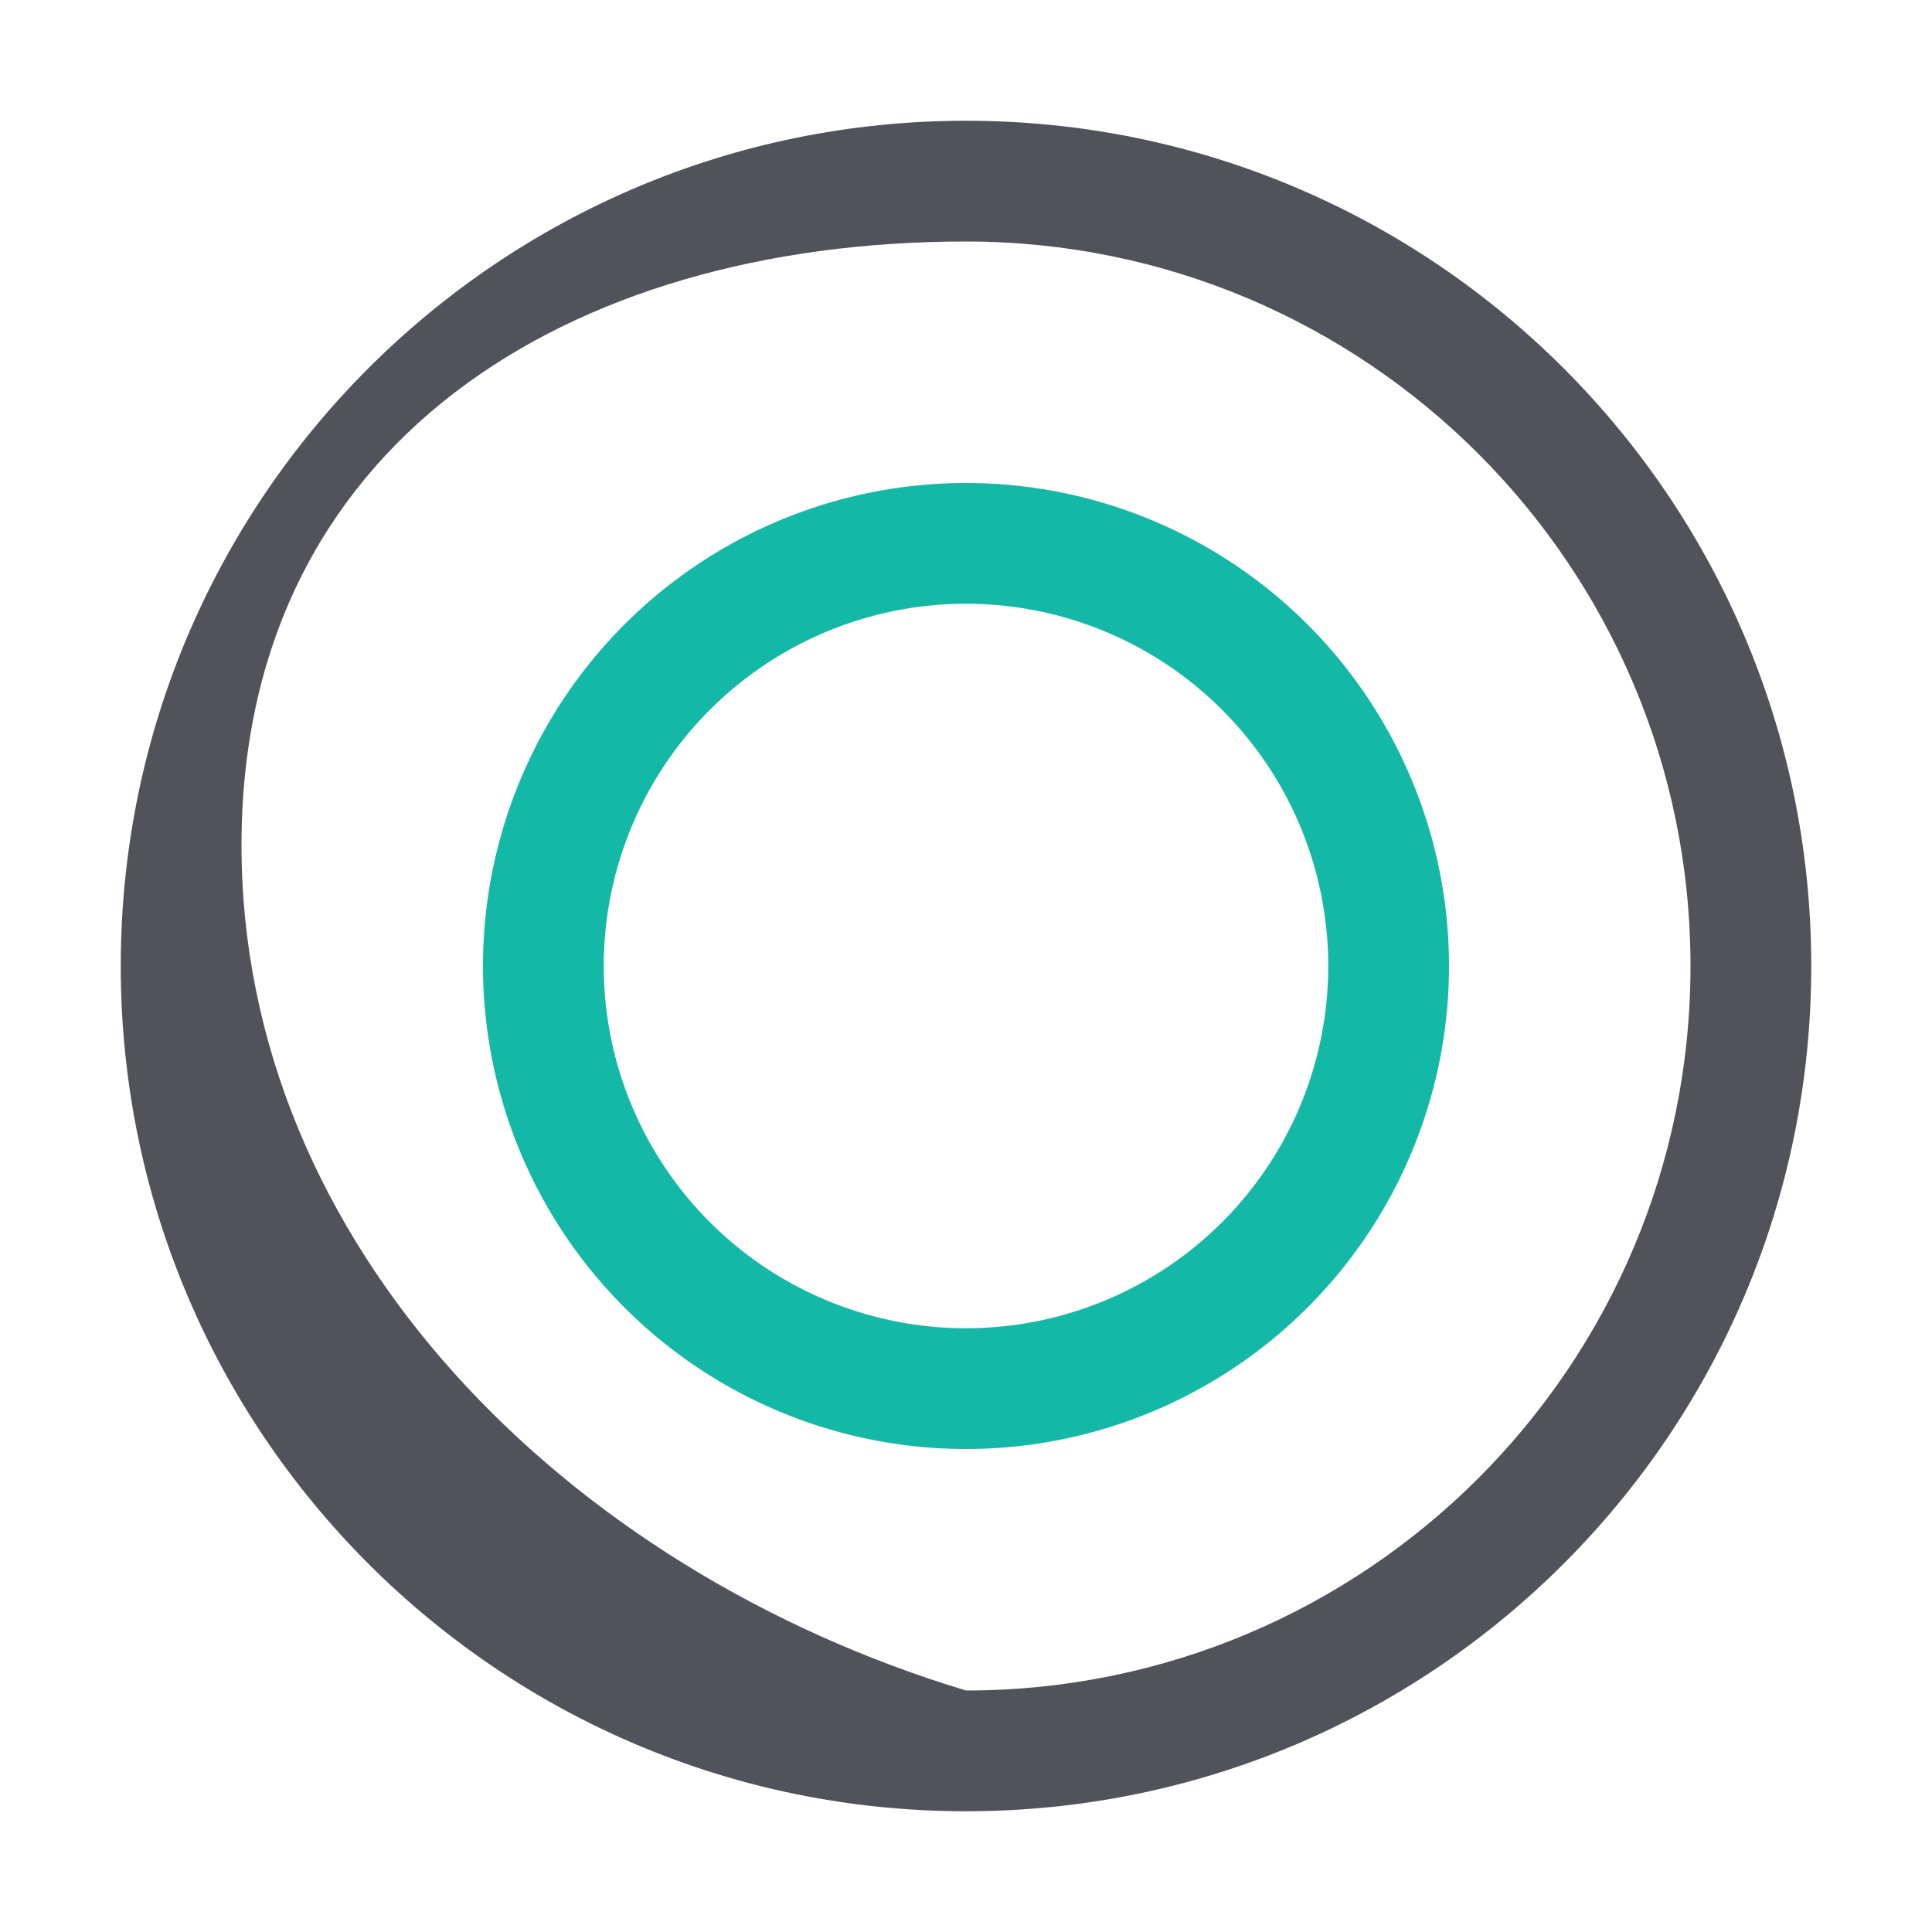
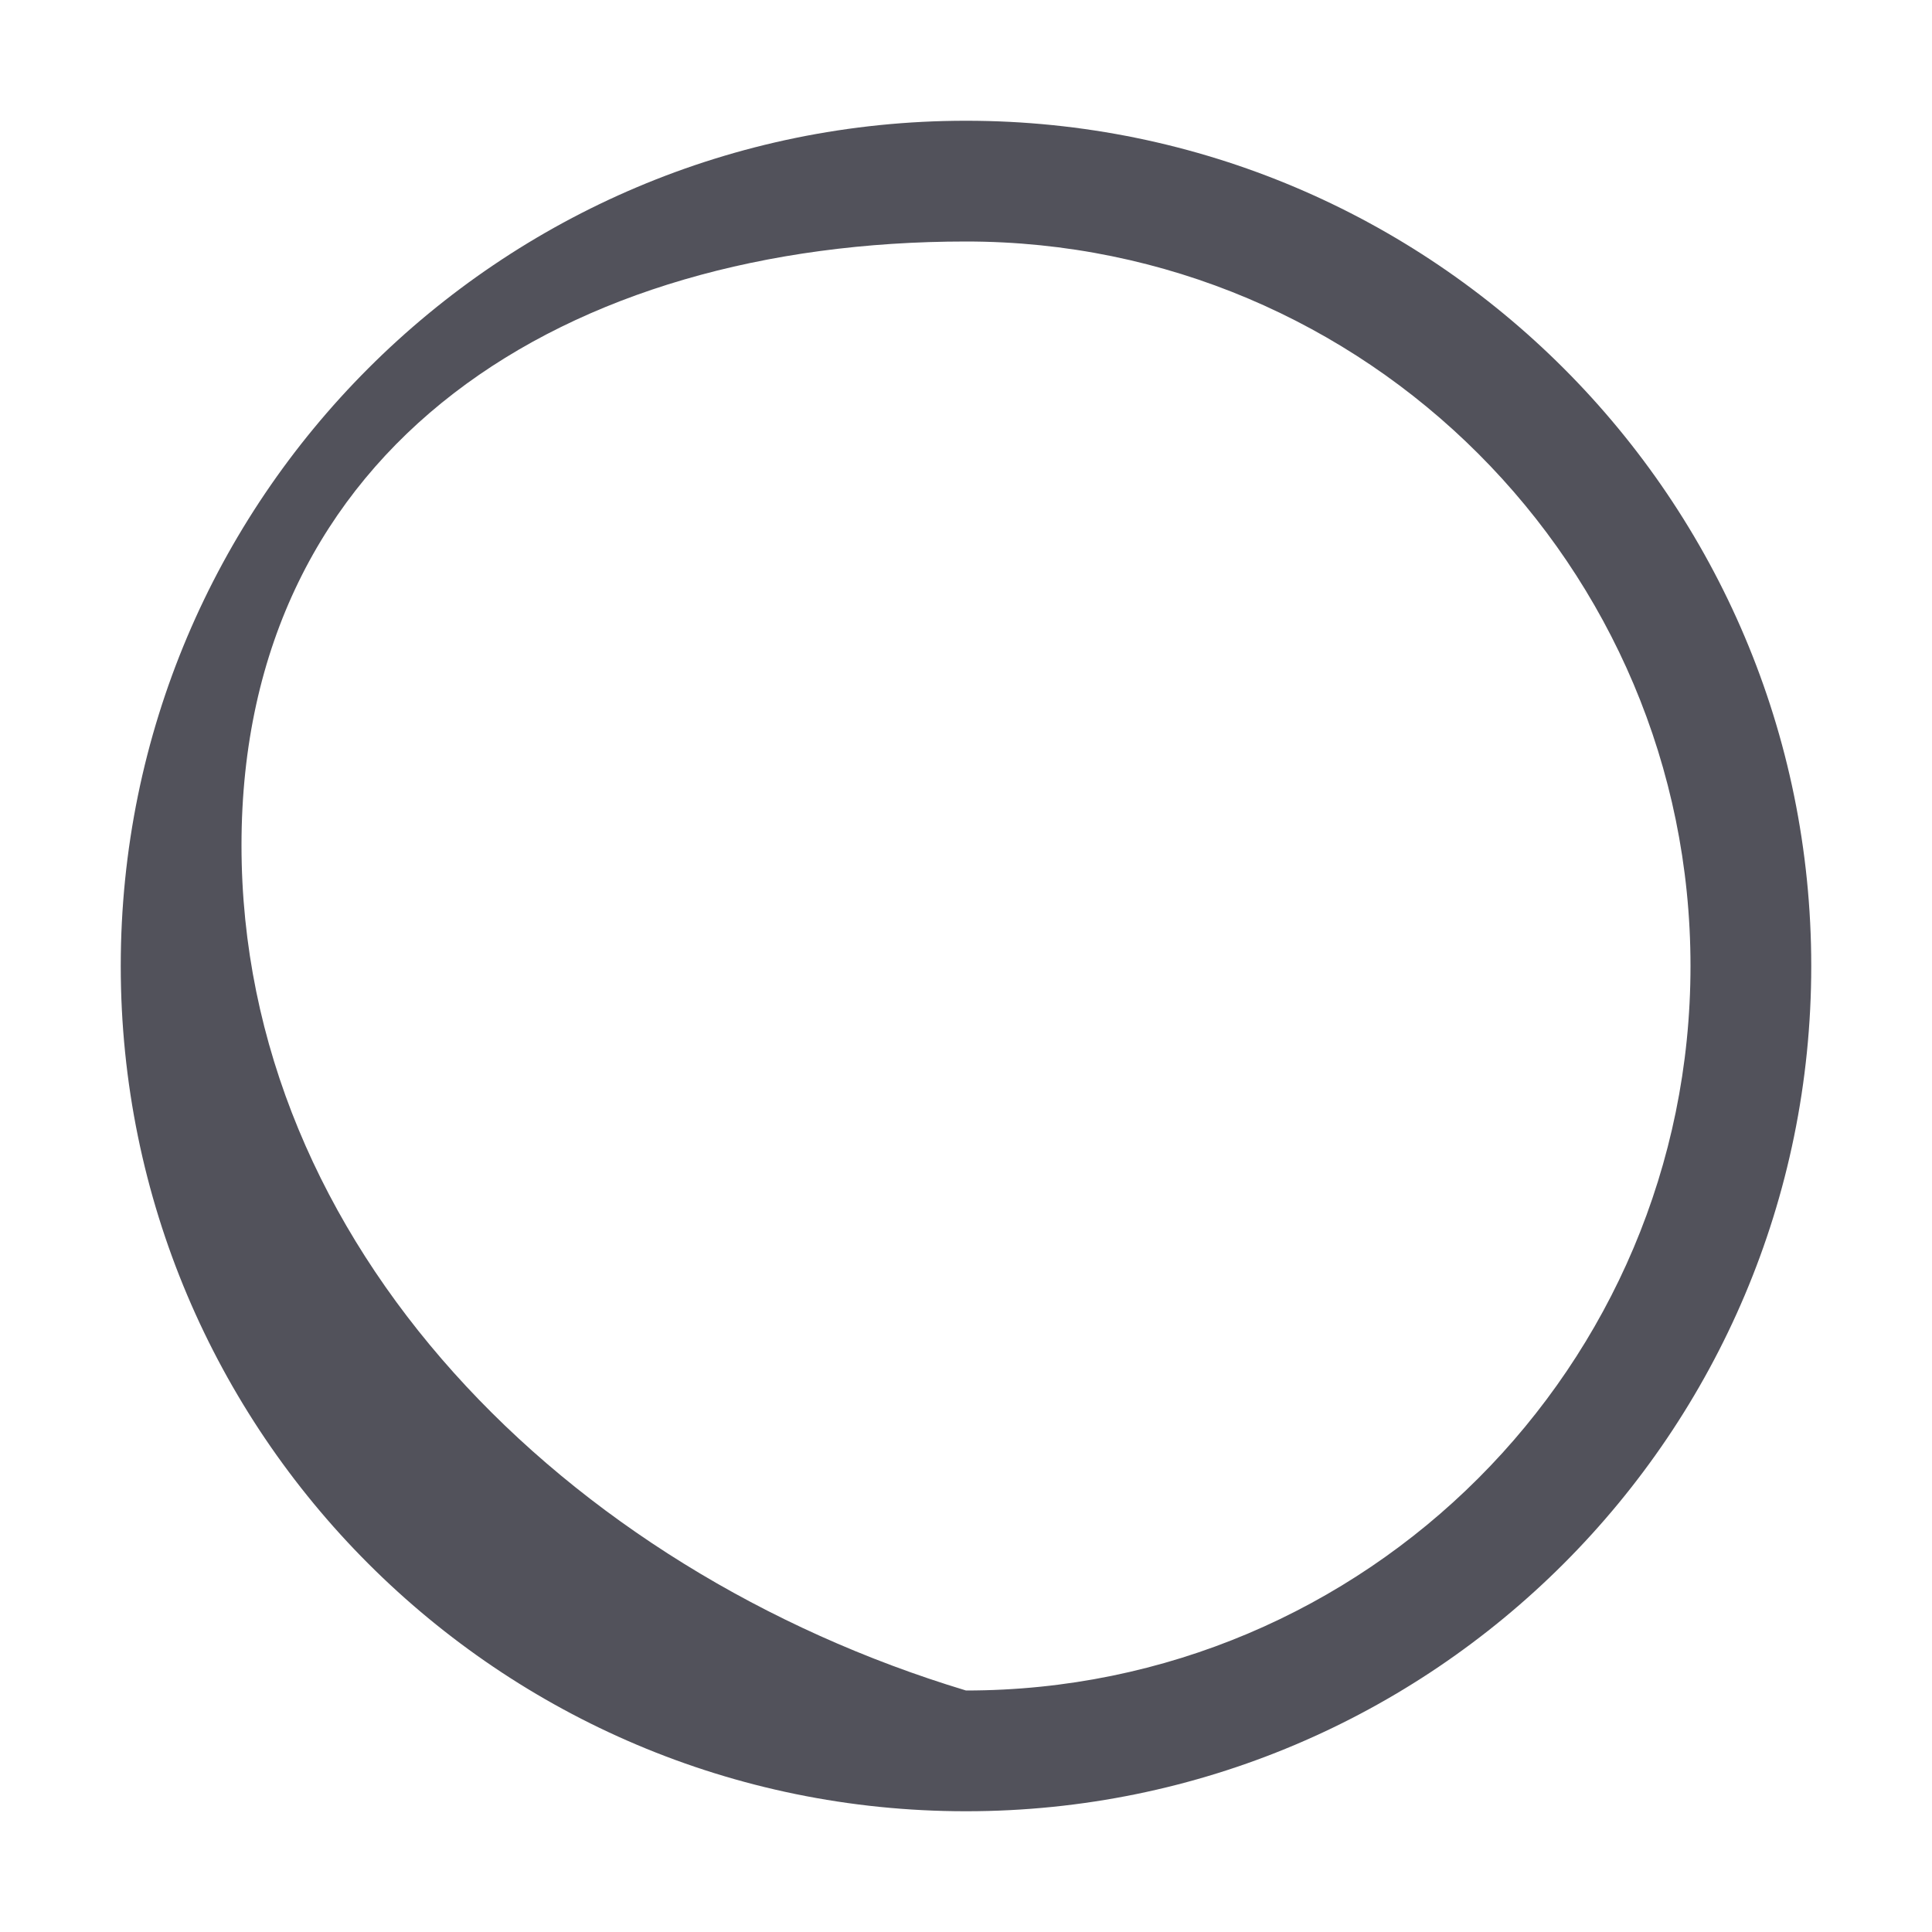
<svg xmlns="http://www.w3.org/2000/svg" viewBox="0 0 32 32" aria-hidden="true">
  <path d="M16 2C8.268 2 2 8.268 2 16s6.268 14 14 14 14-6.268 14-14S23.732 2 16 2zm0 26C9.373 26 4 20.627 4 14S9.373 4 16 4s12 5.373 12 12-5.373 12-12 12z" fill="#52525b" />
-   <path d="M16 8a8 8 0 1 0 0 16 8 8 0 0 0 0-16zm0 14a6 6 0 1 1 0-12 6 6 0 0 1 0 12z" fill="#14b8a6" />
</svg>